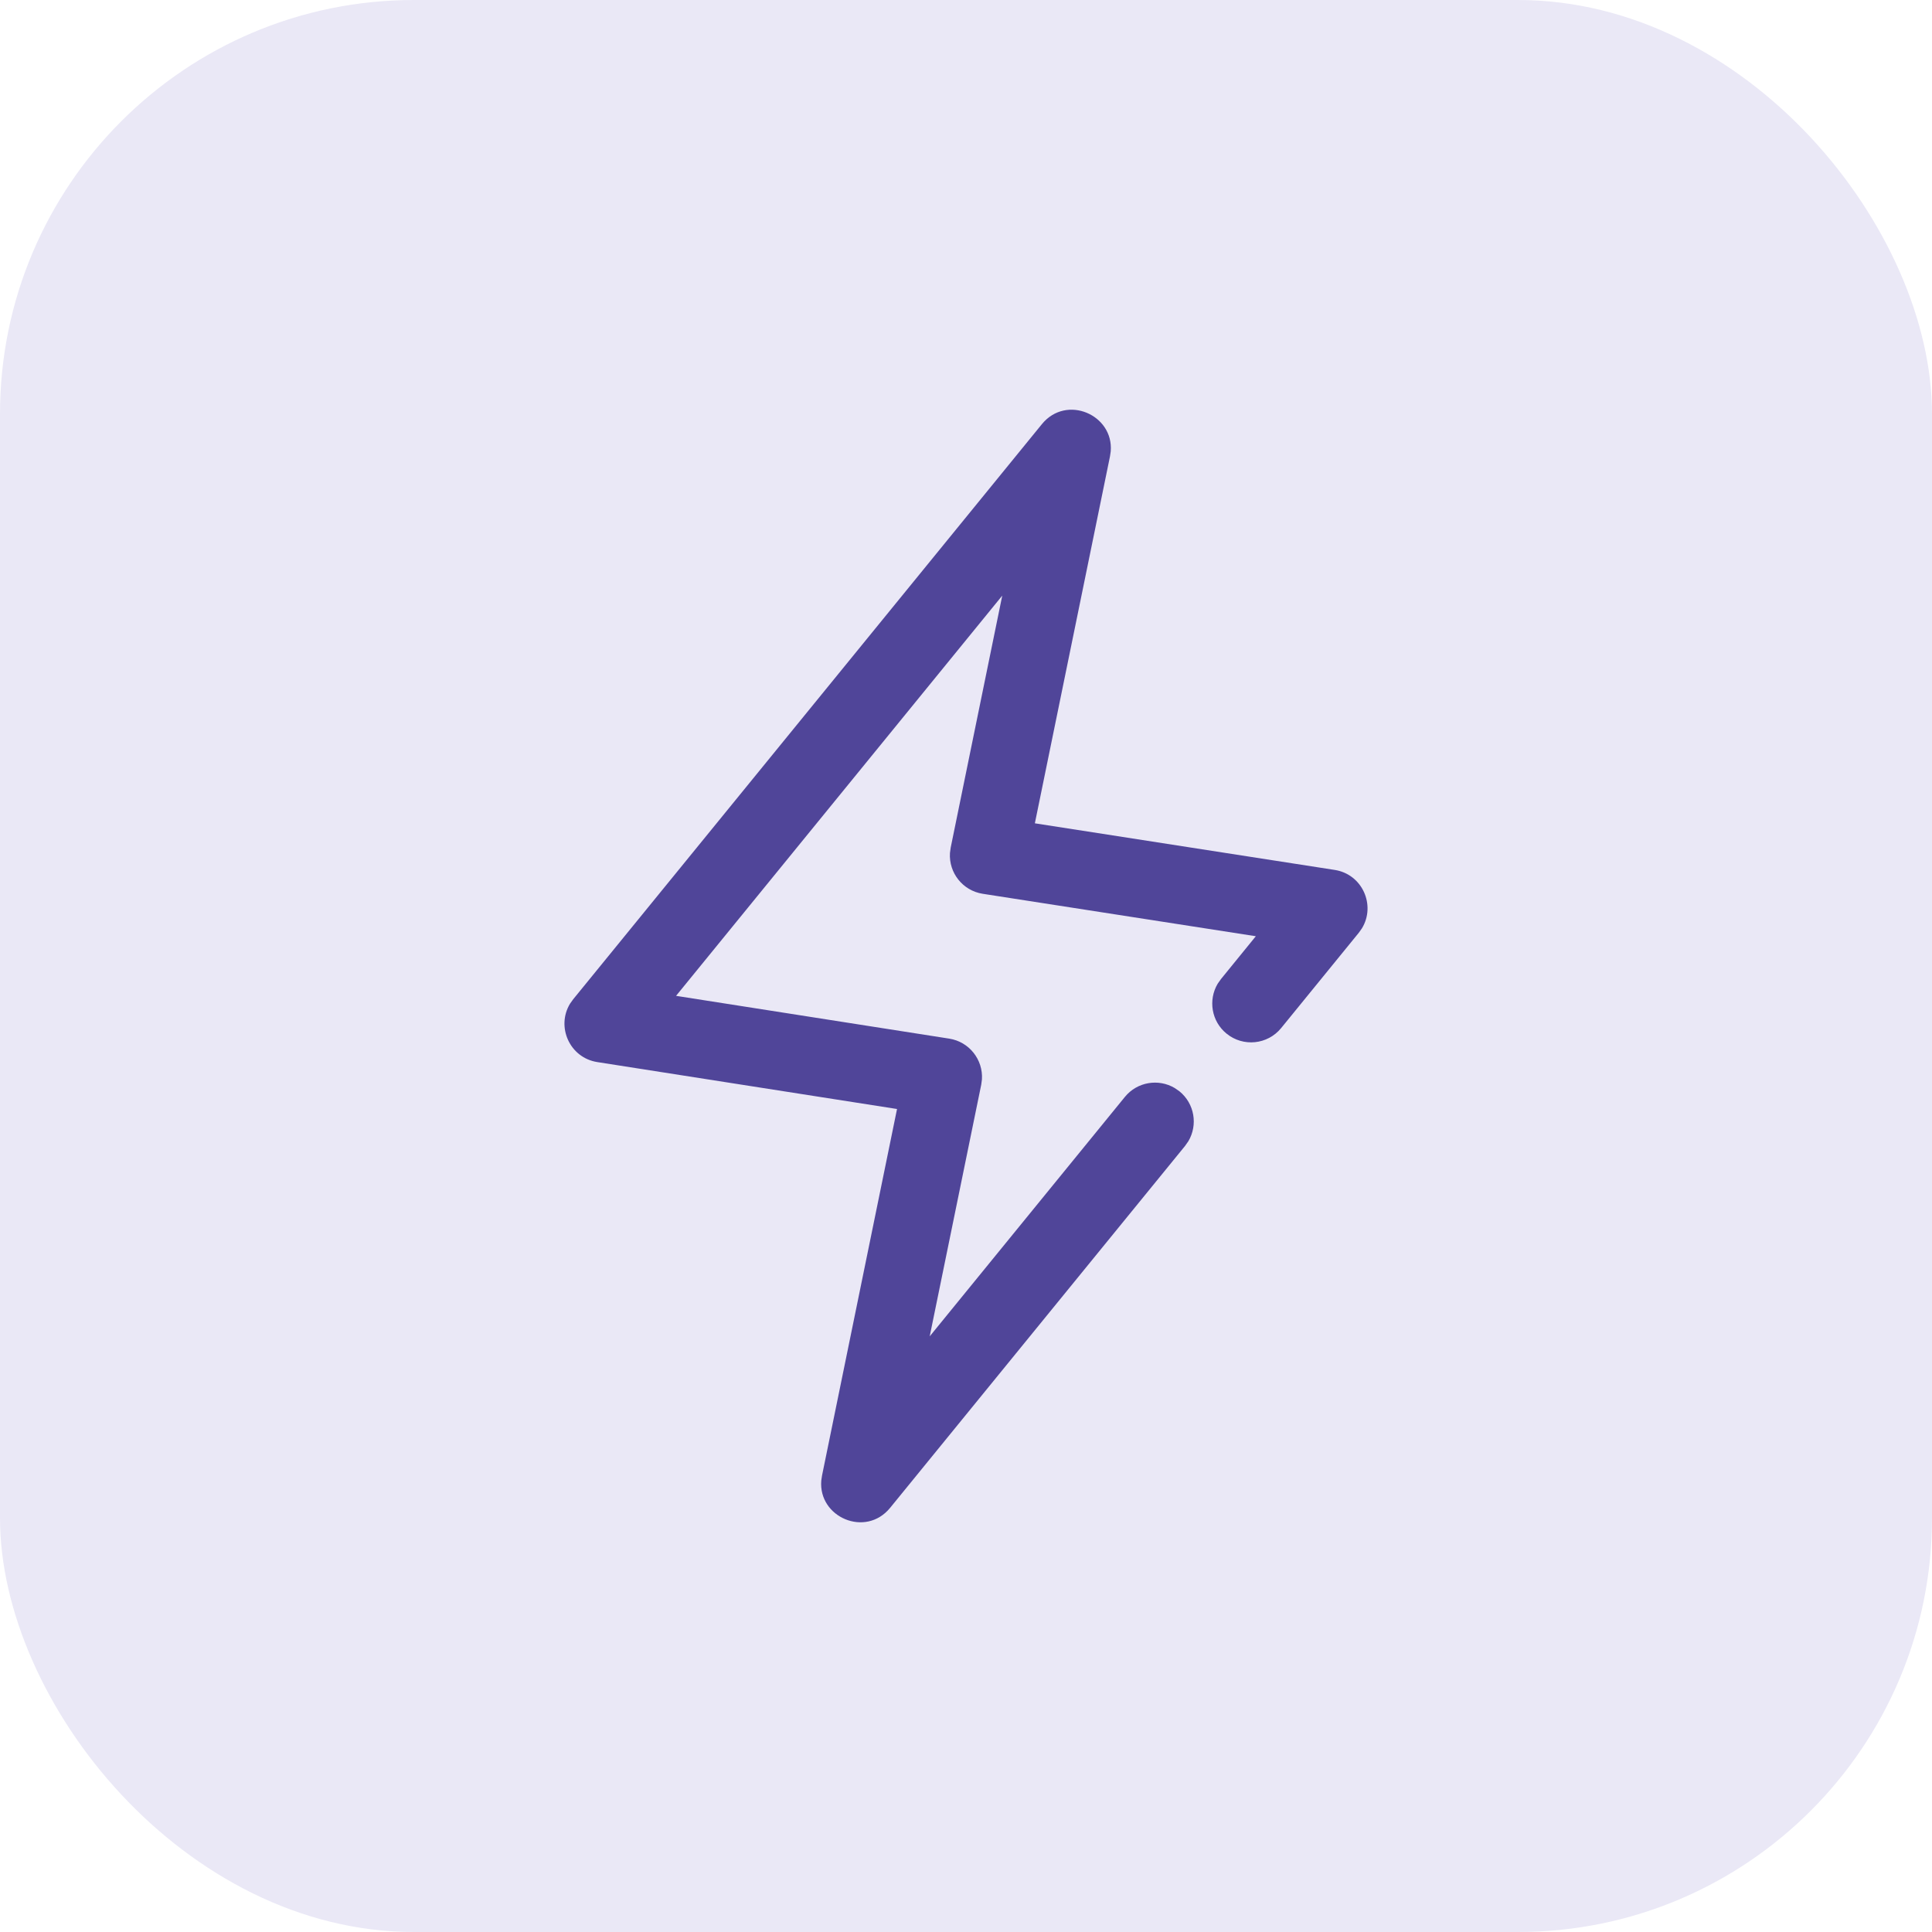
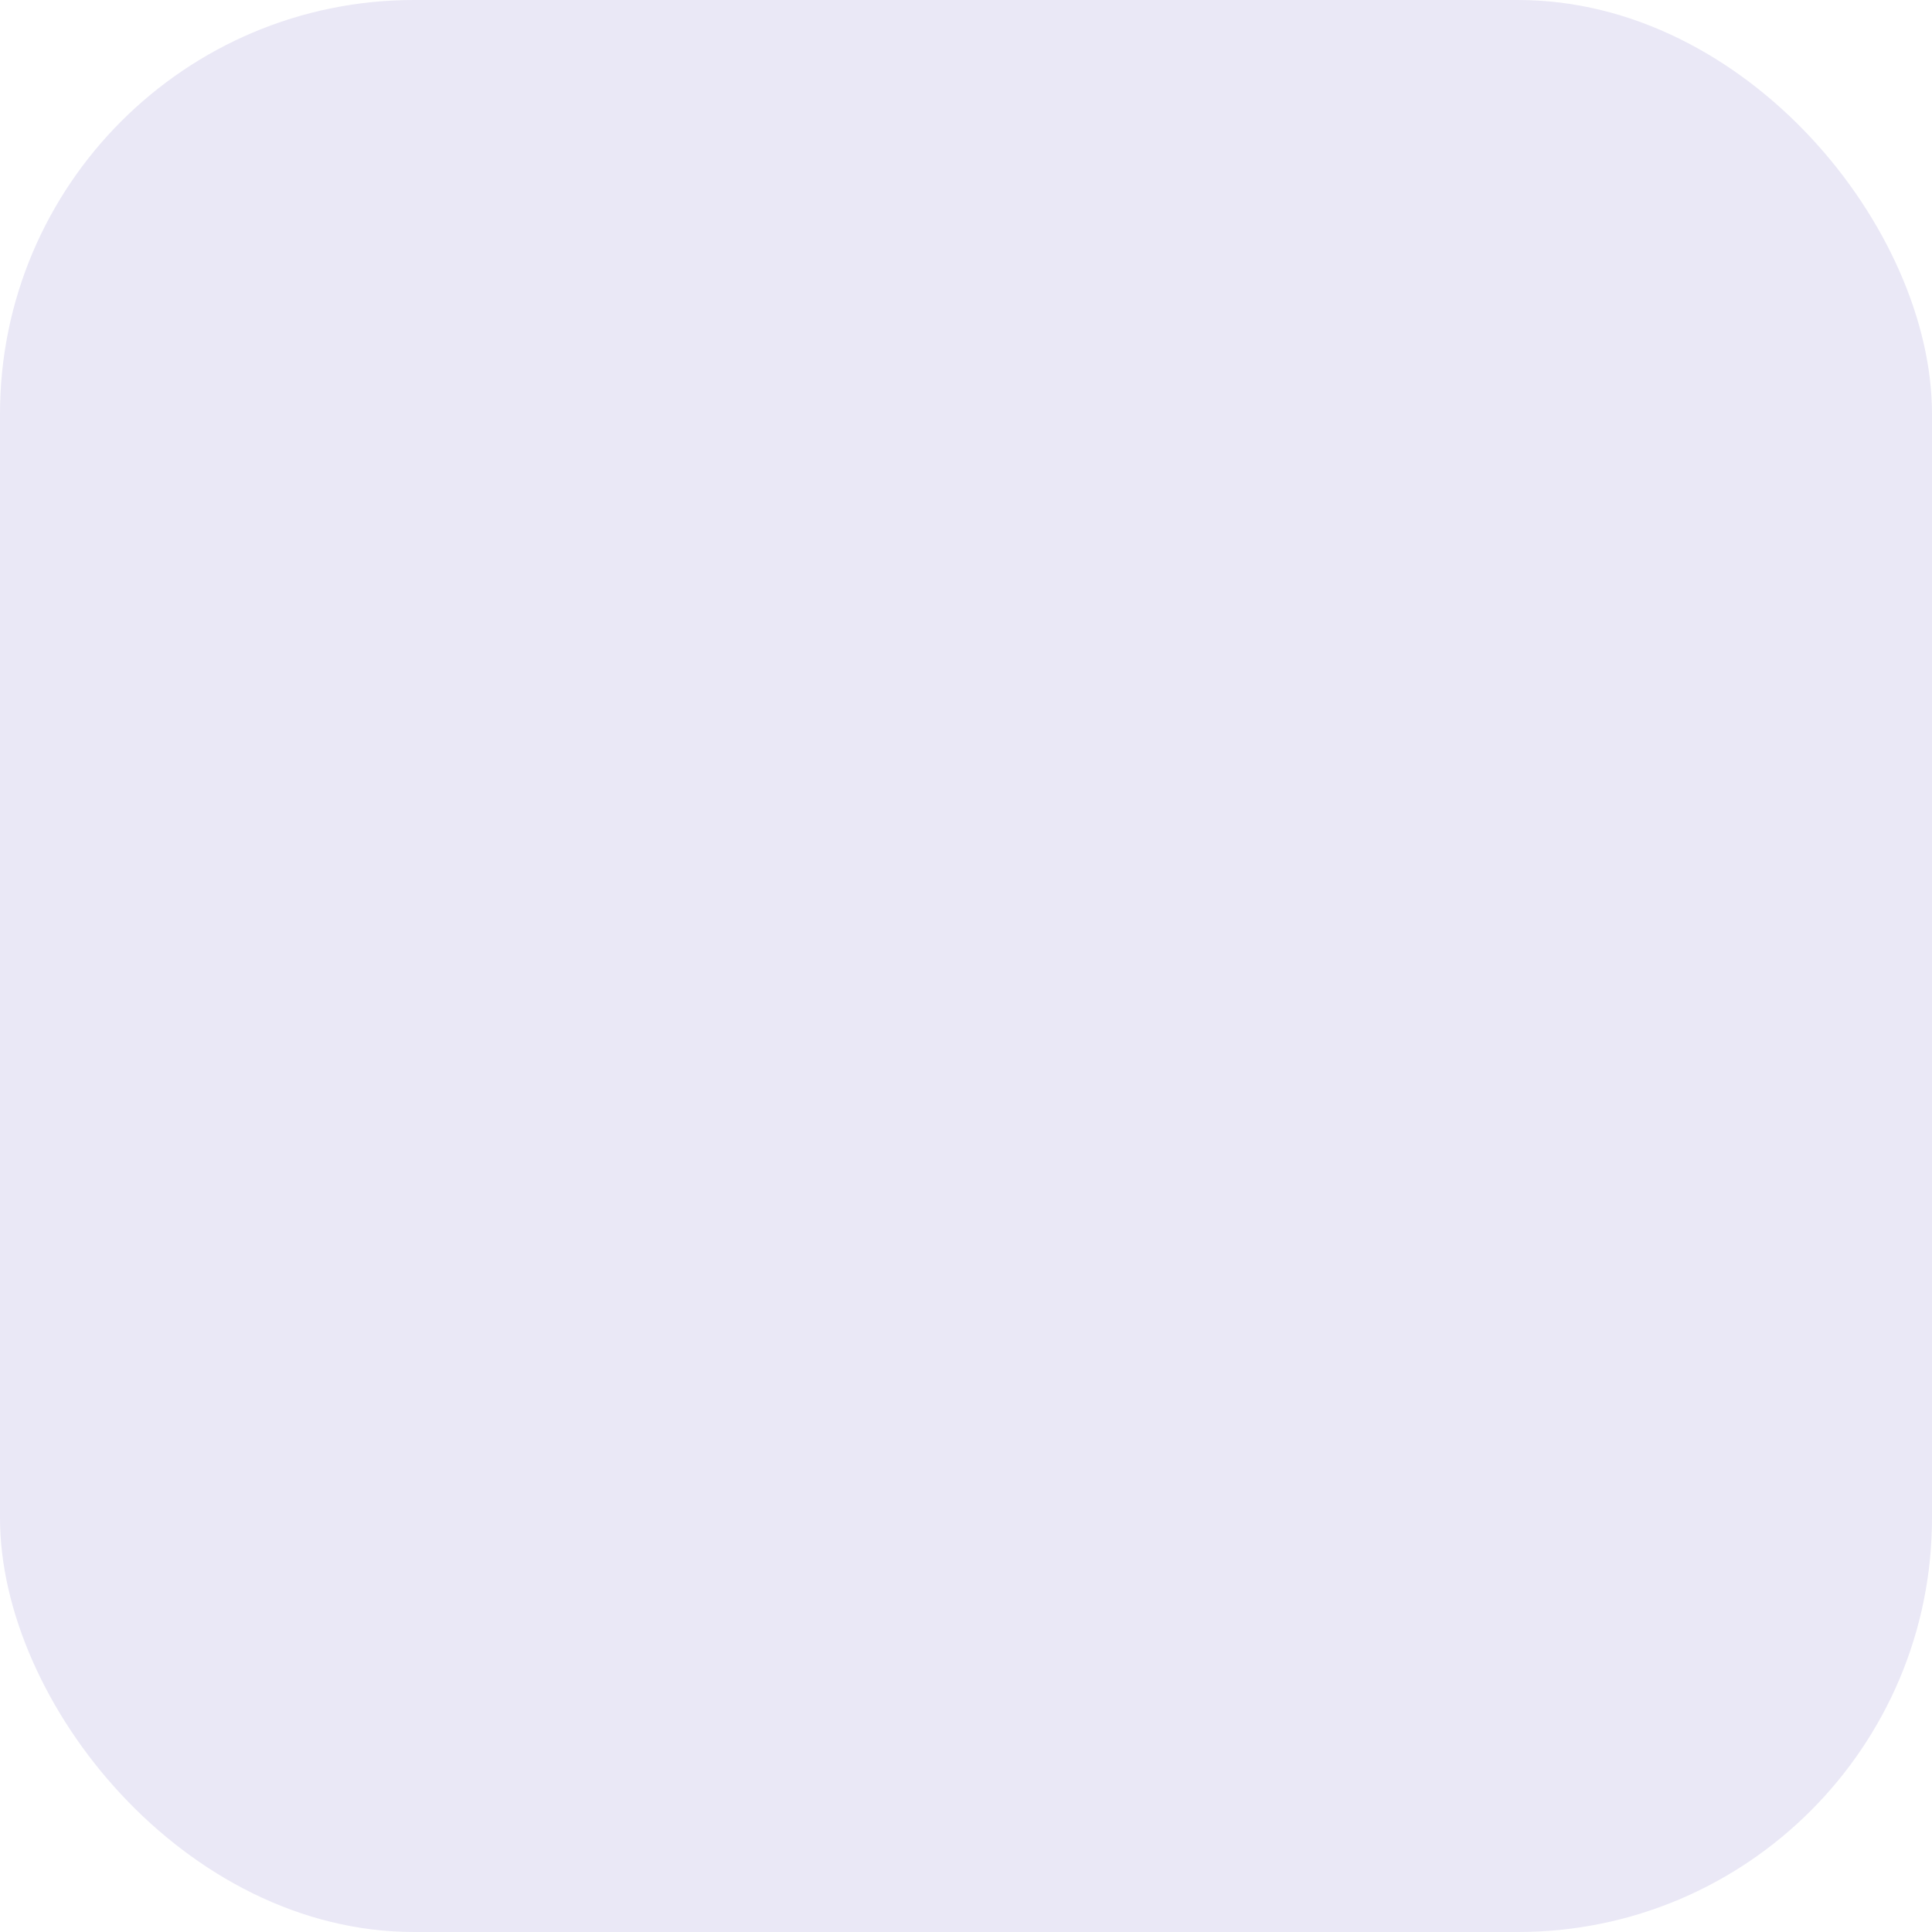
<svg xmlns="http://www.w3.org/2000/svg" width="56px" height="56px" viewBox="0 0 56 56" version="1.1">
  <title>ic_范围广@1x</title>
  <desc>Created with Sketch.</desc>
  <g id="页面-1" stroke="none" stroke-width="1" fill="none" fill-rule="evenodd">
    <g id="移动支付-Dt" transform="translate(-544, -1000)">
      <g id="ic_范围广" transform="translate(544, 1000)">
        <rect id="矩形备份-1" fill="#EAE8F6" x="0" y="0" width="56" height="56" rx="12" />
        <g id="UIicon/24/flash/line" transform="translate(10, 10)" fill="#504599">
-           <path d="M20.199,2.295 C20.91,1.423 22.283,2.021 22.195,3.083 L22.173,3.231 L19.996,13.864 L28.686,15.215 C29.491,15.34 29.883,16.24 29.477,16.907 L29.385,17.037 L27.135,19.799 C26.742,20.281 26.034,20.353 25.552,19.96 C25.114,19.604 25.015,18.986 25.295,18.514 L25.391,18.378 L26.401,17.137 L18.485,15.907 C17.903,15.816 17.499,15.297 17.535,14.726 L17.556,14.57 L19.051,7.264 L9.596,18.865 L17.513,20.105 C18.095,20.196 18.498,20.716 18.462,21.286 L18.441,21.442 L16.948,28.735 L22.605,21.795 C22.962,21.357 23.58,21.257 24.051,21.538 L24.188,21.633 C24.626,21.99 24.725,22.608 24.445,23.079 L24.349,23.216 L15.801,33.705 C15.09,34.577 13.717,33.979 13.805,32.917 L13.827,32.769 L16.001,22.145 L7.313,20.785 C6.509,20.659 6.117,19.759 6.523,19.092 L6.615,18.963 L20.199,2.295 Z" id="Stroke-1" />
-         </g>
+           </g>
      </g>
    </g>
  </g>
</svg>